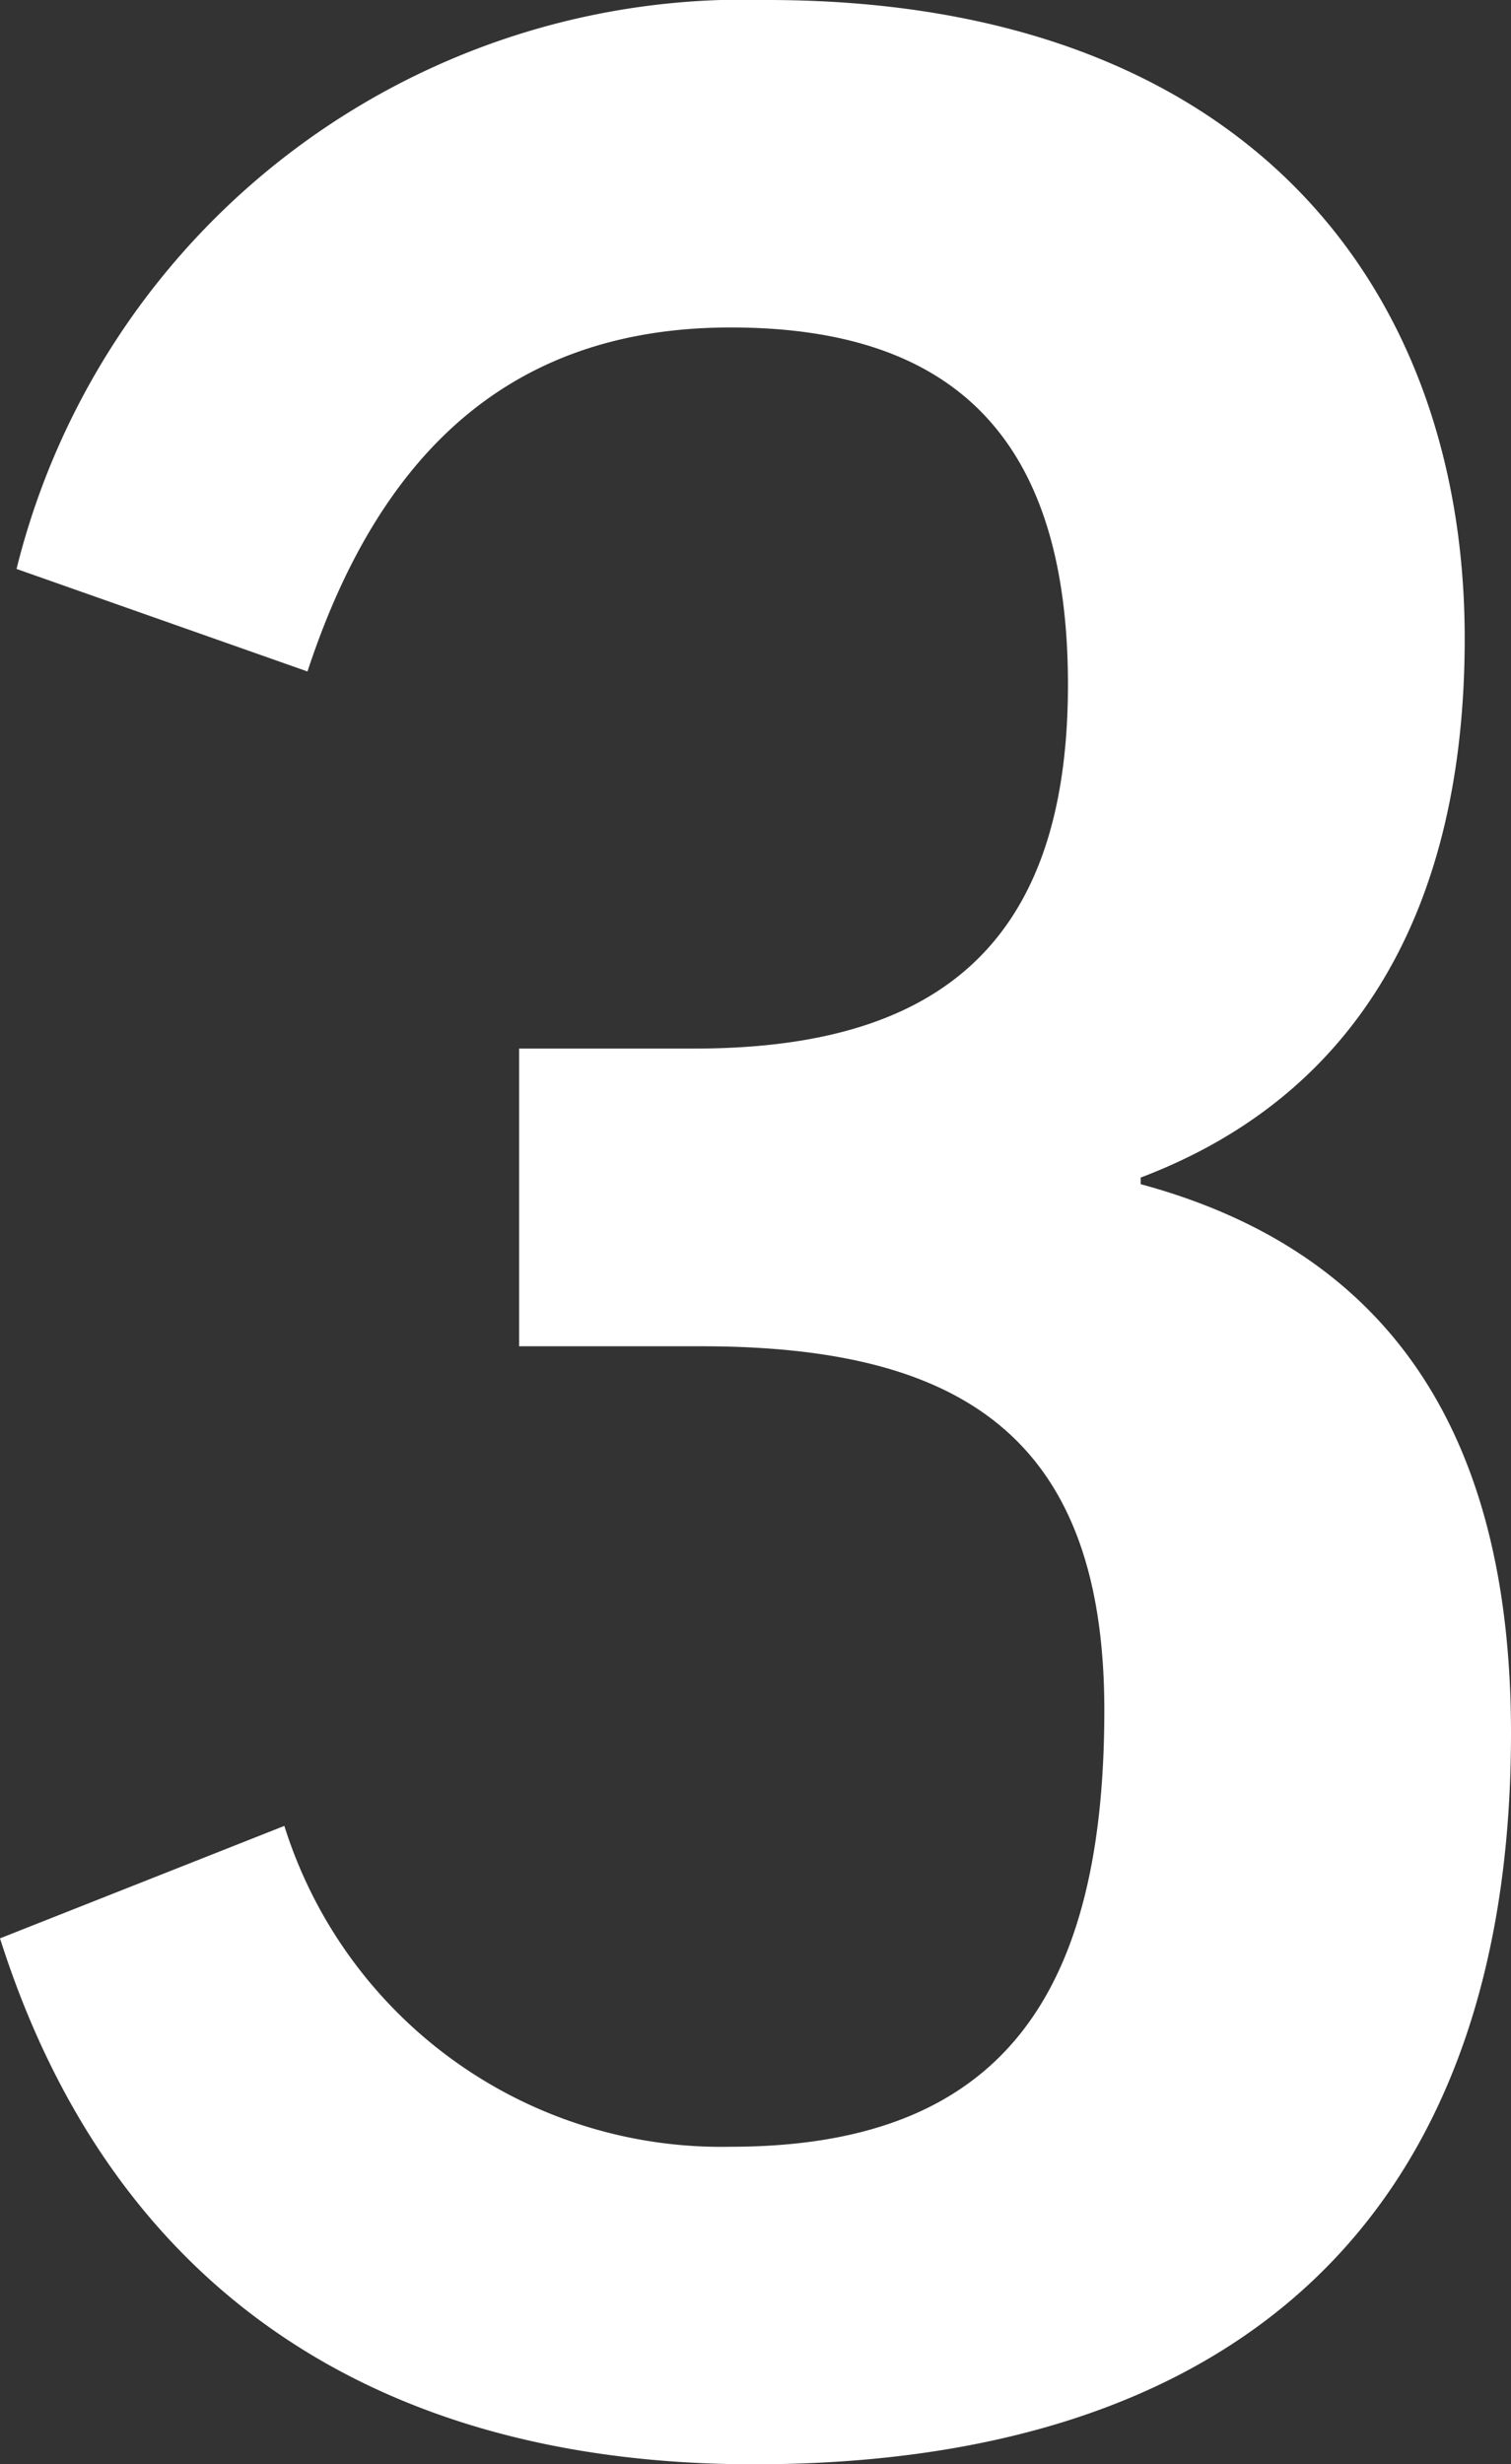
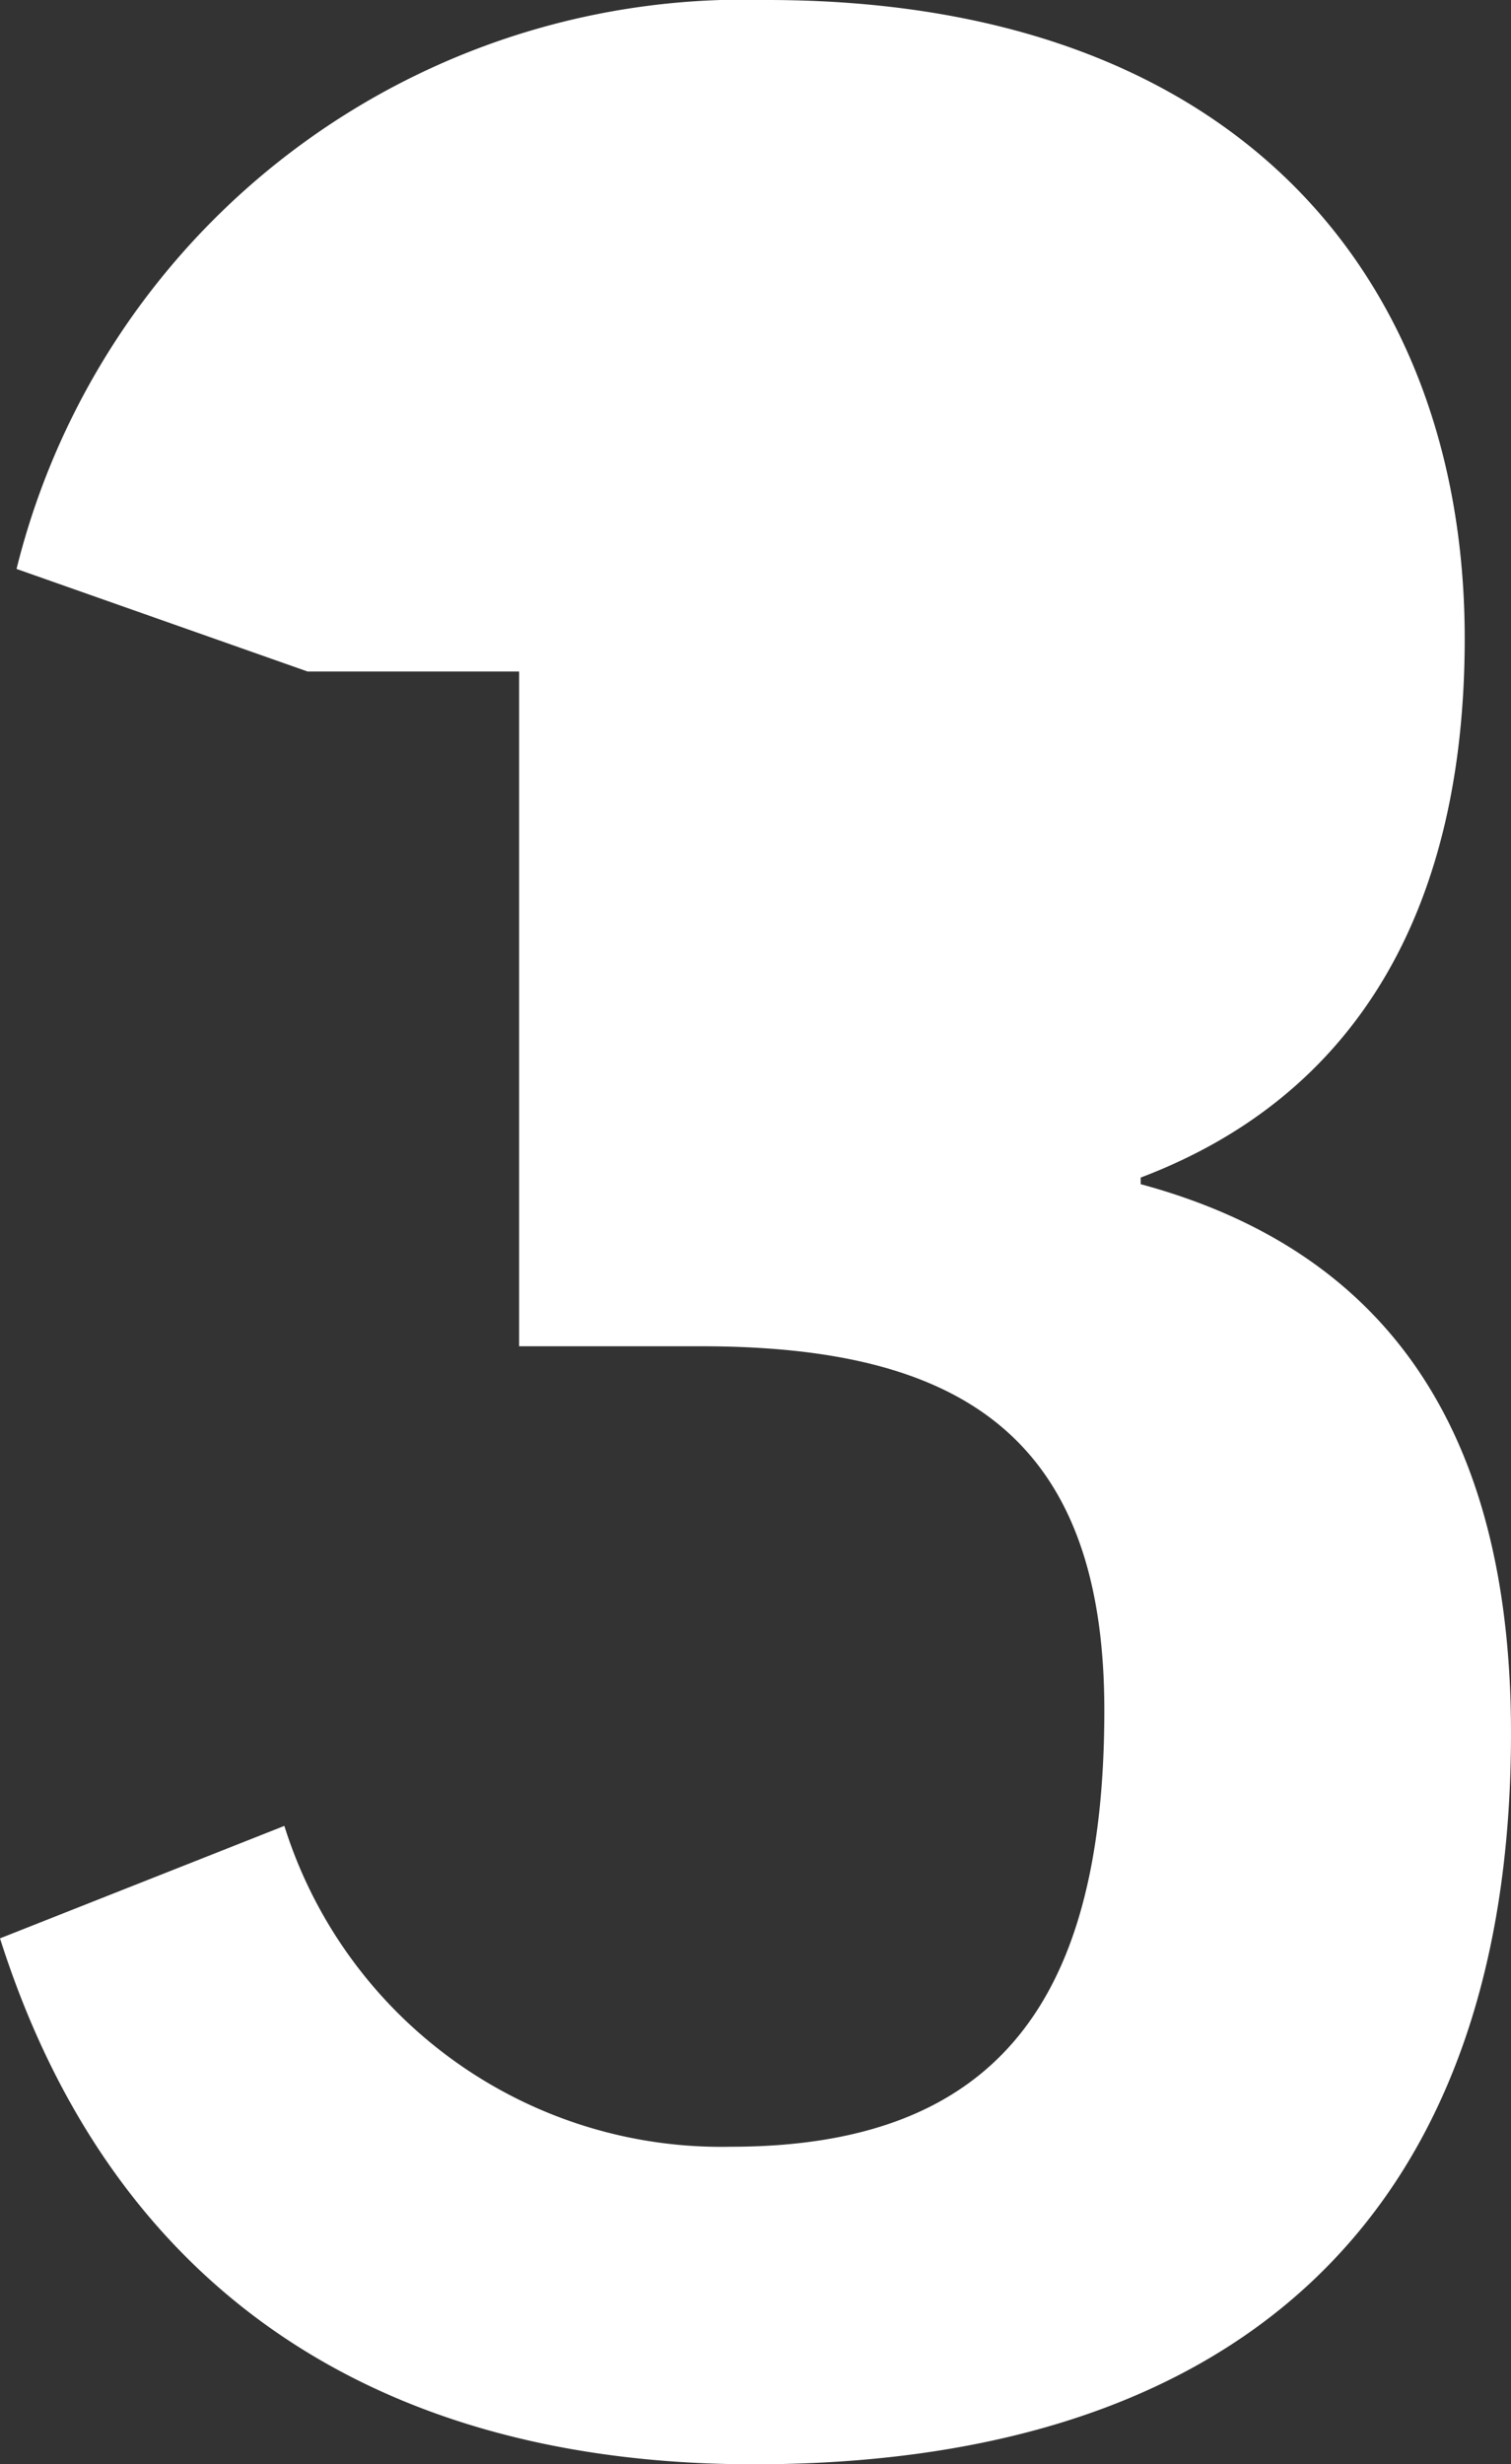
<svg xmlns="http://www.w3.org/2000/svg" width="13.71" height="22.35" viewBox="0 0 13.71 22.35">
  <rect x="0" y="0" width="13.71" height="22.35" fill="#333333" stroke="none" />
-   <path id="パス_174" data-name="パス 174" d="M-2.25-9.84H-.6c2.31,0,3.66.78,3.66,3.3,0,2.58-.93,3.96-3.39,3.96A4.155,4.155,0,0,1-4.38-5.49L-6.96-4.47C-5.94-1.26-3.51.3-.12.3,4.2.3,6.75-1.89,6.75-6.33c0-2.76-1.14-4.38-3.36-4.98v-.06c1.98-.75,2.94-2.46,2.94-4.89,0-3.18-1.98-5.79-6.33-5.79a6.8,6.8,0,0,0-6.81,5.16l2.64.93c.69-2.1,1.95-3.12,3.84-3.12,1.98,0,3.06.96,3.06,3.24,0,2.4-1.23,3.3-3.39,3.3H-2.25Z" transform="translate(6.96 22.05)" fill="#fff" />
+   <path id="パス_174" data-name="パス 174" d="M-2.25-9.84H-.6c2.31,0,3.66.78,3.66,3.3,0,2.58-.93,3.96-3.39,3.96A4.155,4.155,0,0,1-4.38-5.49L-6.96-4.47C-5.94-1.26-3.51.3-.12.3,4.2.3,6.75-1.89,6.75-6.33c0-2.76-1.14-4.38-3.36-4.98v-.06c1.98-.75,2.94-2.46,2.94-4.89,0-3.18-1.98-5.79-6.33-5.79a6.8,6.8,0,0,0-6.81,5.16l2.64.93H-2.25Z" transform="translate(6.96 22.05)" fill="#fff" />
</svg>